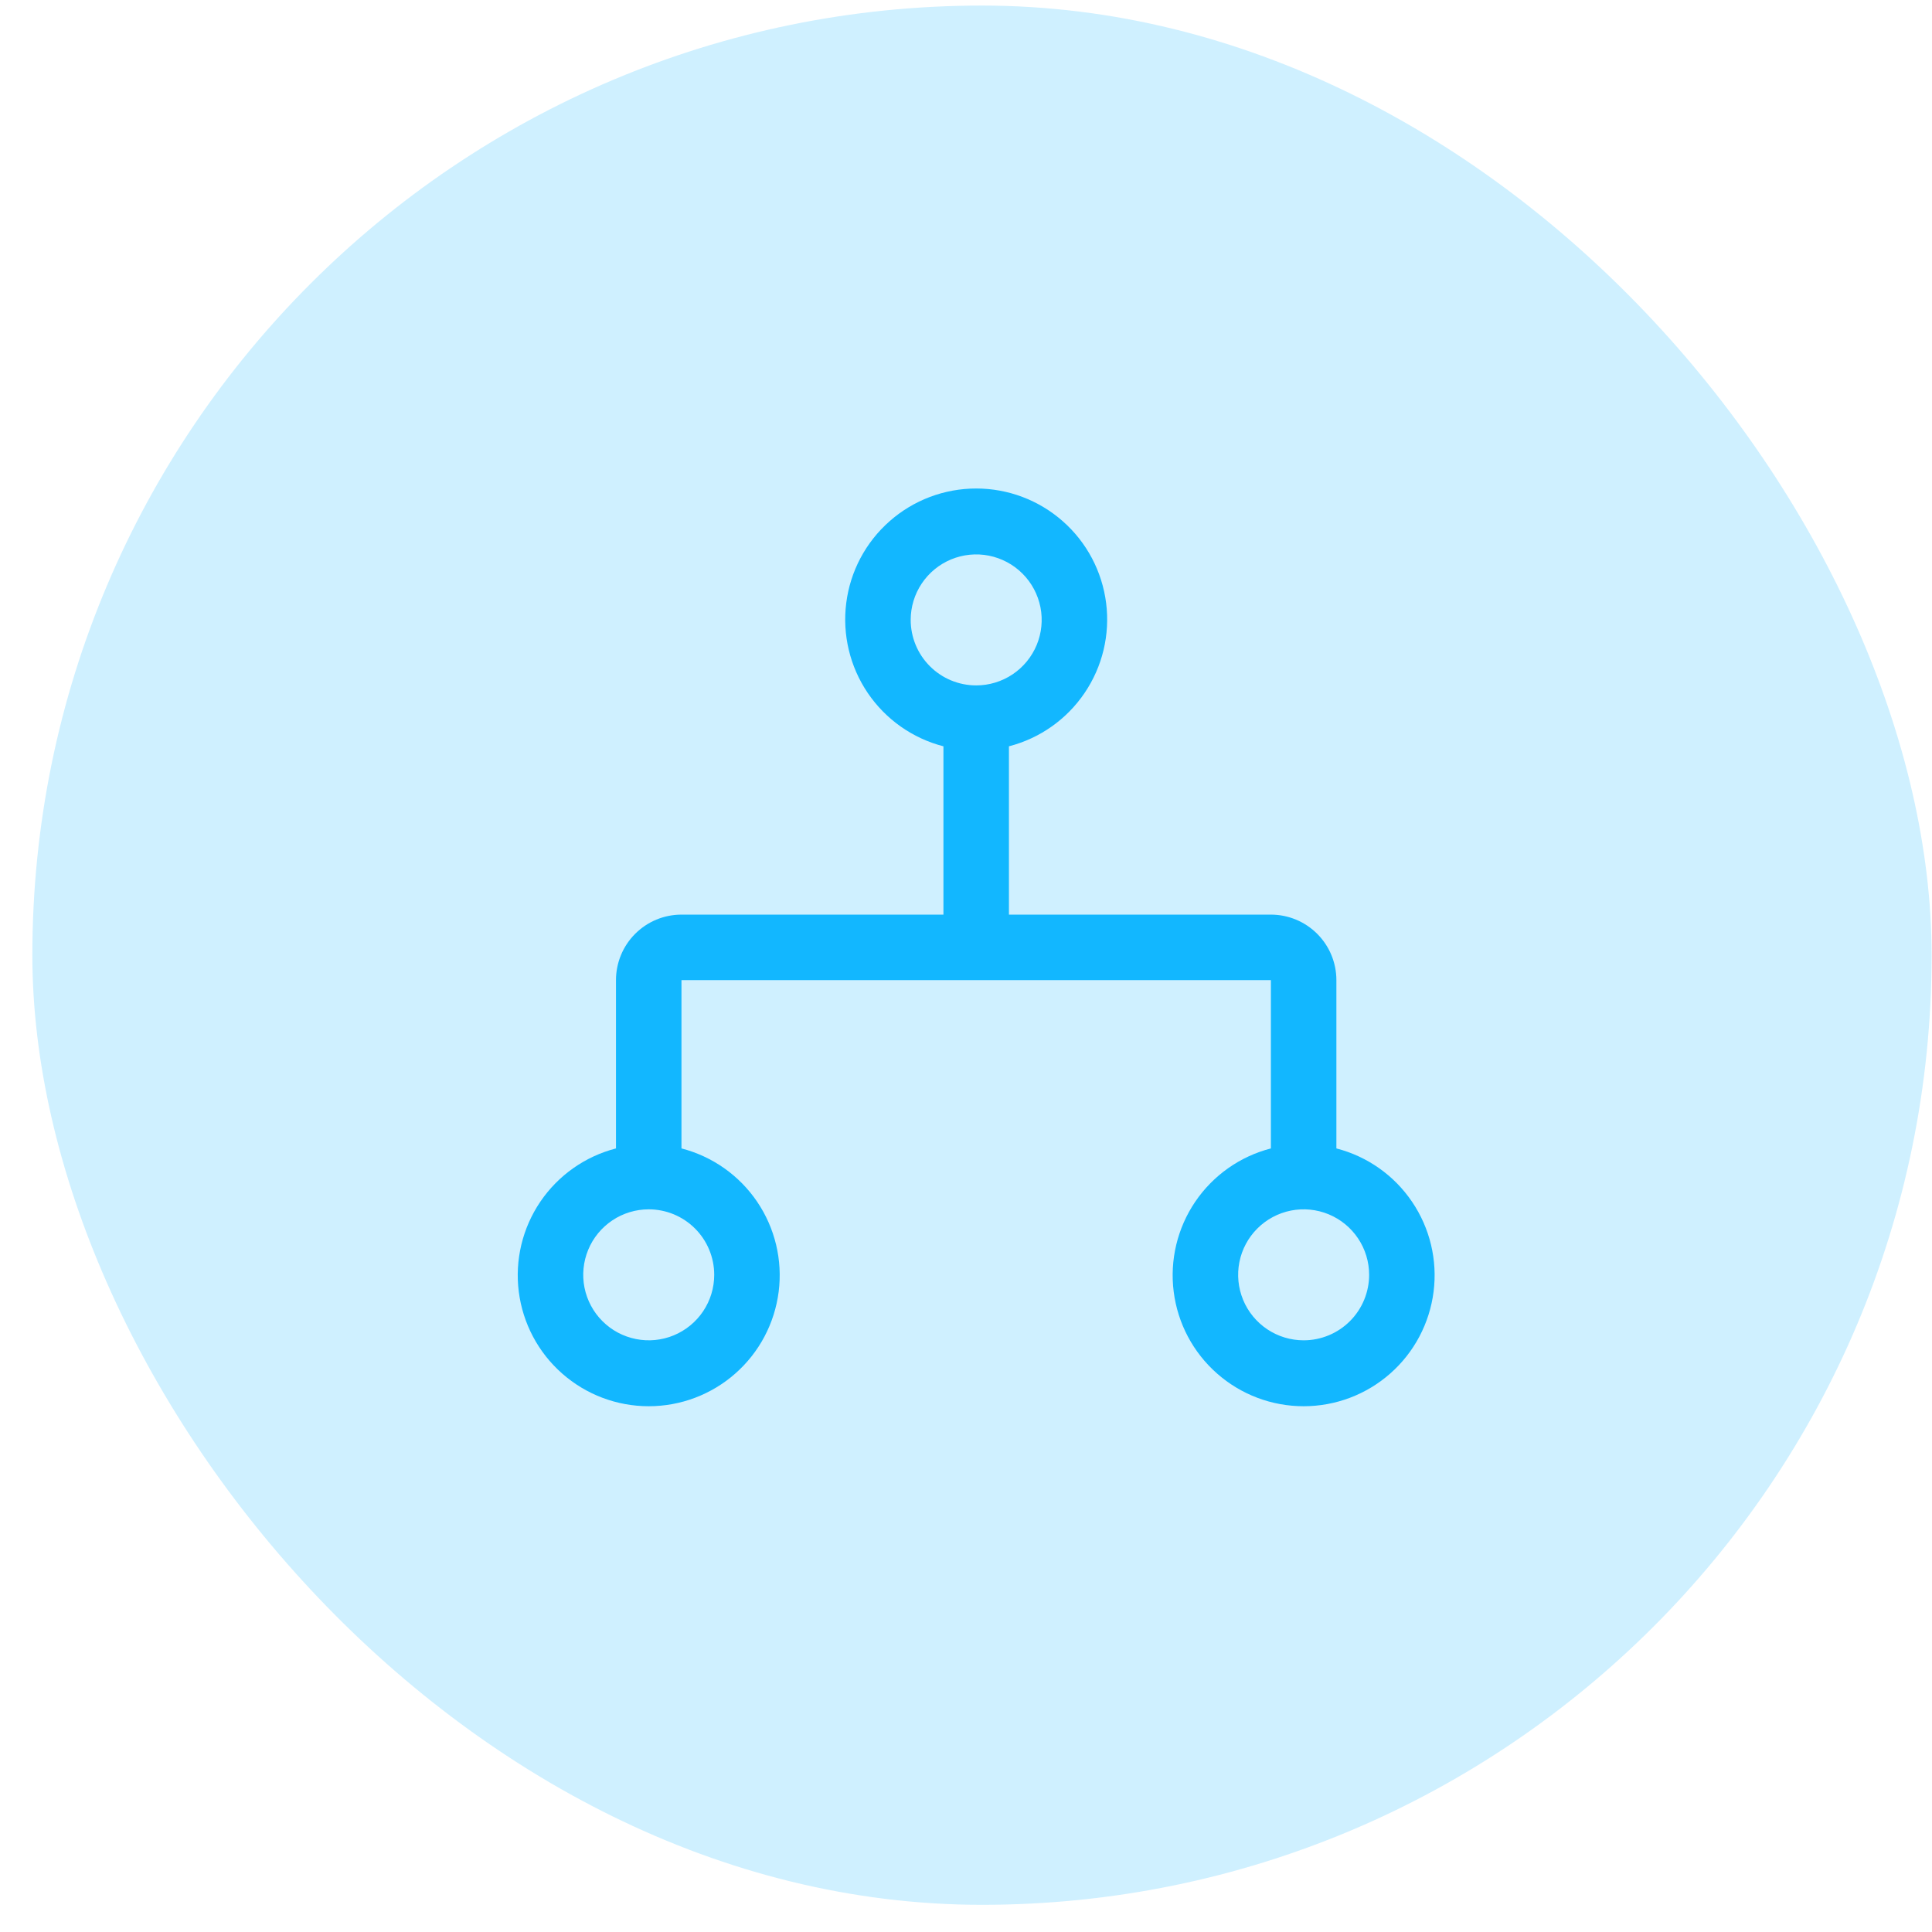
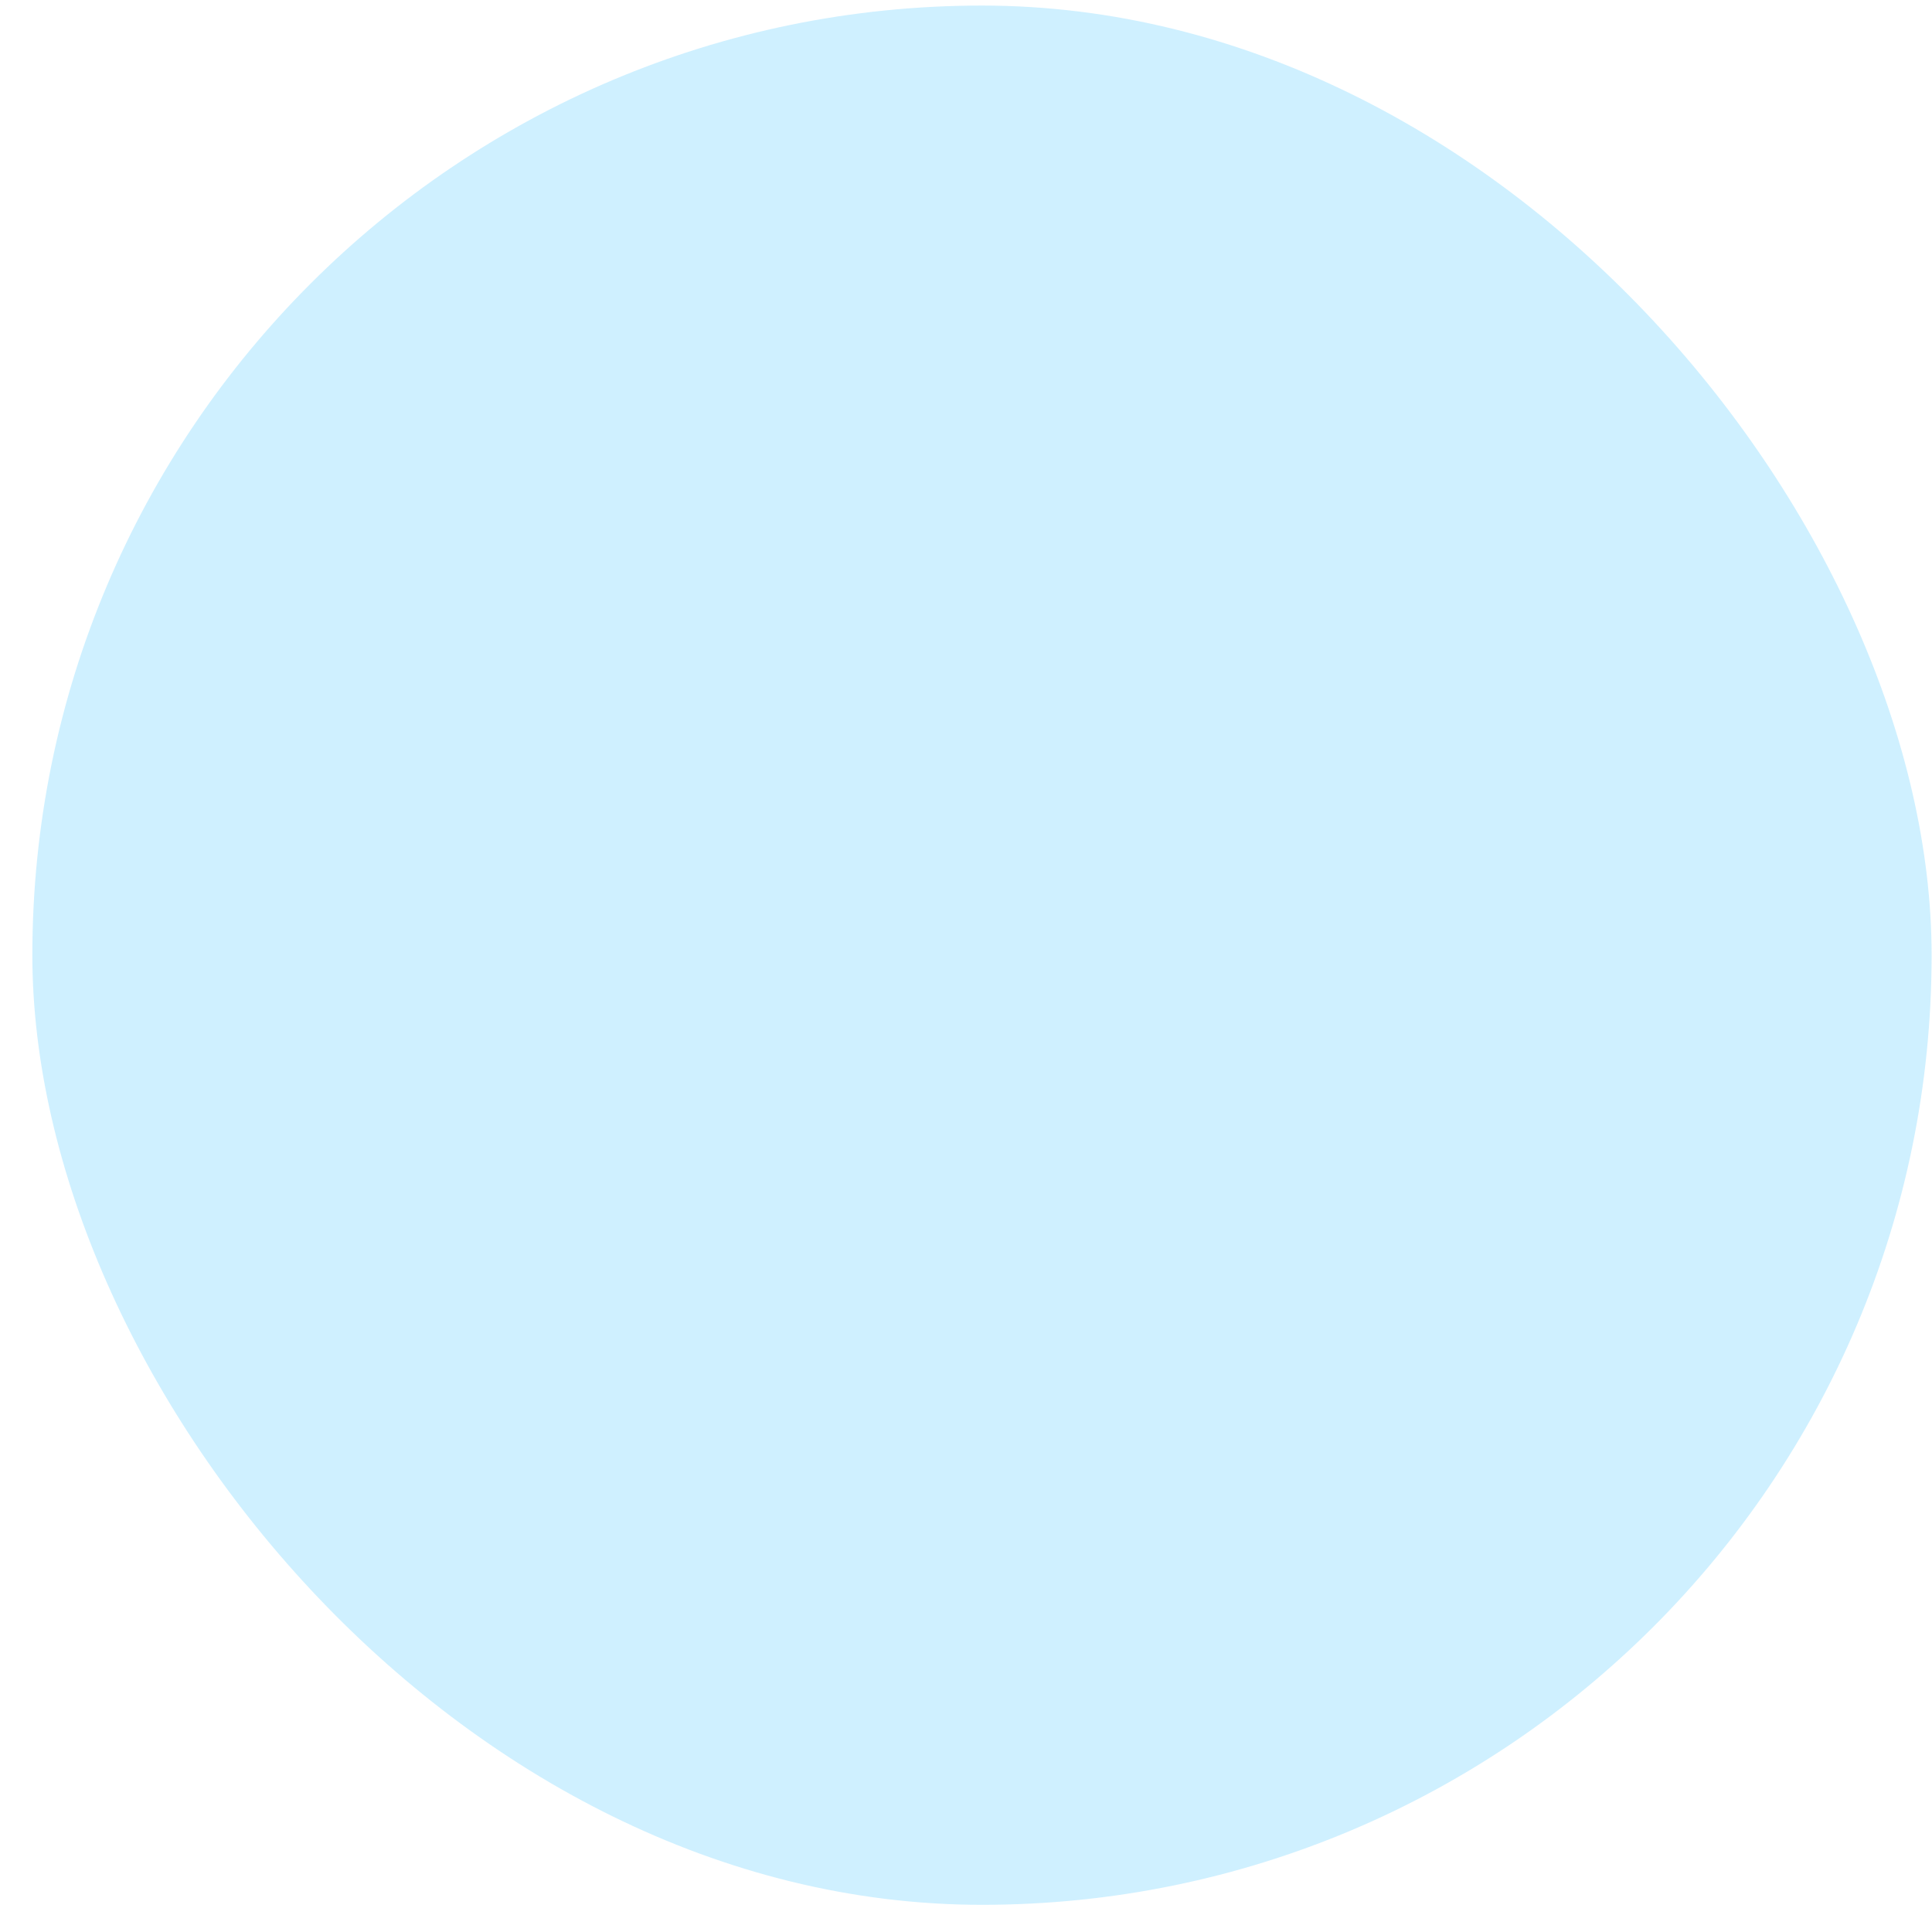
<svg xmlns="http://www.w3.org/2000/svg" width="59" height="59" viewBox="0 0 59 59" fill="none">
  <rect x="0.988" y="0.17" width="58" height="58" rx="29" fill="#12B7FF" fill-opacity="0.2" />
-   <path d="M40.811 35.071V29.931C40.811 29.401 40.6 28.892 40.225 28.517C39.85 28.142 39.341 27.931 38.811 27.931H30.811V22.791C31.754 22.548 32.575 21.969 33.121 21.163C33.668 20.357 33.902 19.38 33.779 18.414C33.656 17.448 33.186 16.56 32.455 15.917C31.725 15.273 30.785 14.918 29.811 14.918C28.837 14.918 27.897 15.273 27.167 15.917C26.436 16.56 25.965 17.448 25.843 18.414C25.72 19.38 25.954 20.357 26.5 21.163C27.047 21.969 27.868 22.548 28.811 22.791V27.931H20.811C20.28 27.931 19.772 28.142 19.397 28.517C19.022 28.892 18.811 29.401 18.811 29.931V35.071C17.868 35.314 17.047 35.893 16.5 36.699C15.954 37.505 15.72 38.482 15.843 39.448C15.966 40.414 16.436 41.302 17.167 41.945C17.897 42.589 18.837 42.944 19.811 42.944C20.785 42.944 21.725 42.589 22.455 41.945C23.186 41.302 23.656 40.414 23.779 39.448C23.902 38.482 23.668 37.505 23.122 36.699C22.575 35.893 21.754 35.314 20.811 35.071V29.931H38.811V35.071C37.868 35.314 37.047 35.893 36.5 36.699C35.954 37.505 35.72 38.482 35.843 39.448C35.965 40.414 36.436 41.302 37.167 41.945C37.897 42.589 38.837 42.944 39.811 42.944C40.785 42.944 41.725 42.589 42.455 41.945C43.186 41.302 43.656 40.414 43.779 39.448C43.902 38.482 43.668 37.505 43.121 36.699C42.575 35.893 41.754 35.314 40.811 35.071ZM21.811 38.931C21.811 39.327 21.694 39.713 21.474 40.042C21.254 40.371 20.942 40.627 20.576 40.779C20.211 40.93 19.809 40.97 19.421 40.892C19.033 40.815 18.676 40.625 18.397 40.345C18.117 40.066 17.927 39.709 17.849 39.321C17.772 38.933 17.812 38.531 17.963 38.166C18.114 37.8 18.371 37.488 18.7 37.268C19.029 37.048 19.415 36.931 19.811 36.931C20.341 36.931 20.85 37.142 21.225 37.517C21.6 37.892 21.811 38.401 21.811 38.931ZM27.811 18.931C27.811 18.535 27.928 18.149 28.148 17.82C28.368 17.491 28.68 17.235 29.046 17.083C29.411 16.932 29.813 16.892 30.201 16.969C30.589 17.047 30.945 17.237 31.225 17.517C31.505 17.796 31.695 18.153 31.773 18.541C31.85 18.929 31.81 19.331 31.659 19.696C31.507 20.062 31.251 20.374 30.922 20.594C30.593 20.814 30.206 20.931 29.811 20.931C29.28 20.931 28.772 20.72 28.397 20.345C28.022 19.97 27.811 19.461 27.811 18.931ZM39.811 40.931C39.415 40.931 39.029 40.814 38.7 40.594C38.371 40.374 38.114 40.062 37.963 39.696C37.812 39.331 37.772 38.929 37.849 38.541C37.926 38.153 38.117 37.796 38.397 37.517C38.676 37.237 39.033 37.047 39.421 36.969C39.809 36.892 40.211 36.932 40.576 37.083C40.942 37.235 41.254 37.491 41.474 37.82C41.694 38.149 41.811 38.535 41.811 38.931C41.811 39.461 41.6 39.97 41.225 40.345C40.85 40.72 40.341 40.931 39.811 40.931Z" fill="#12B7FF" />
</svg>